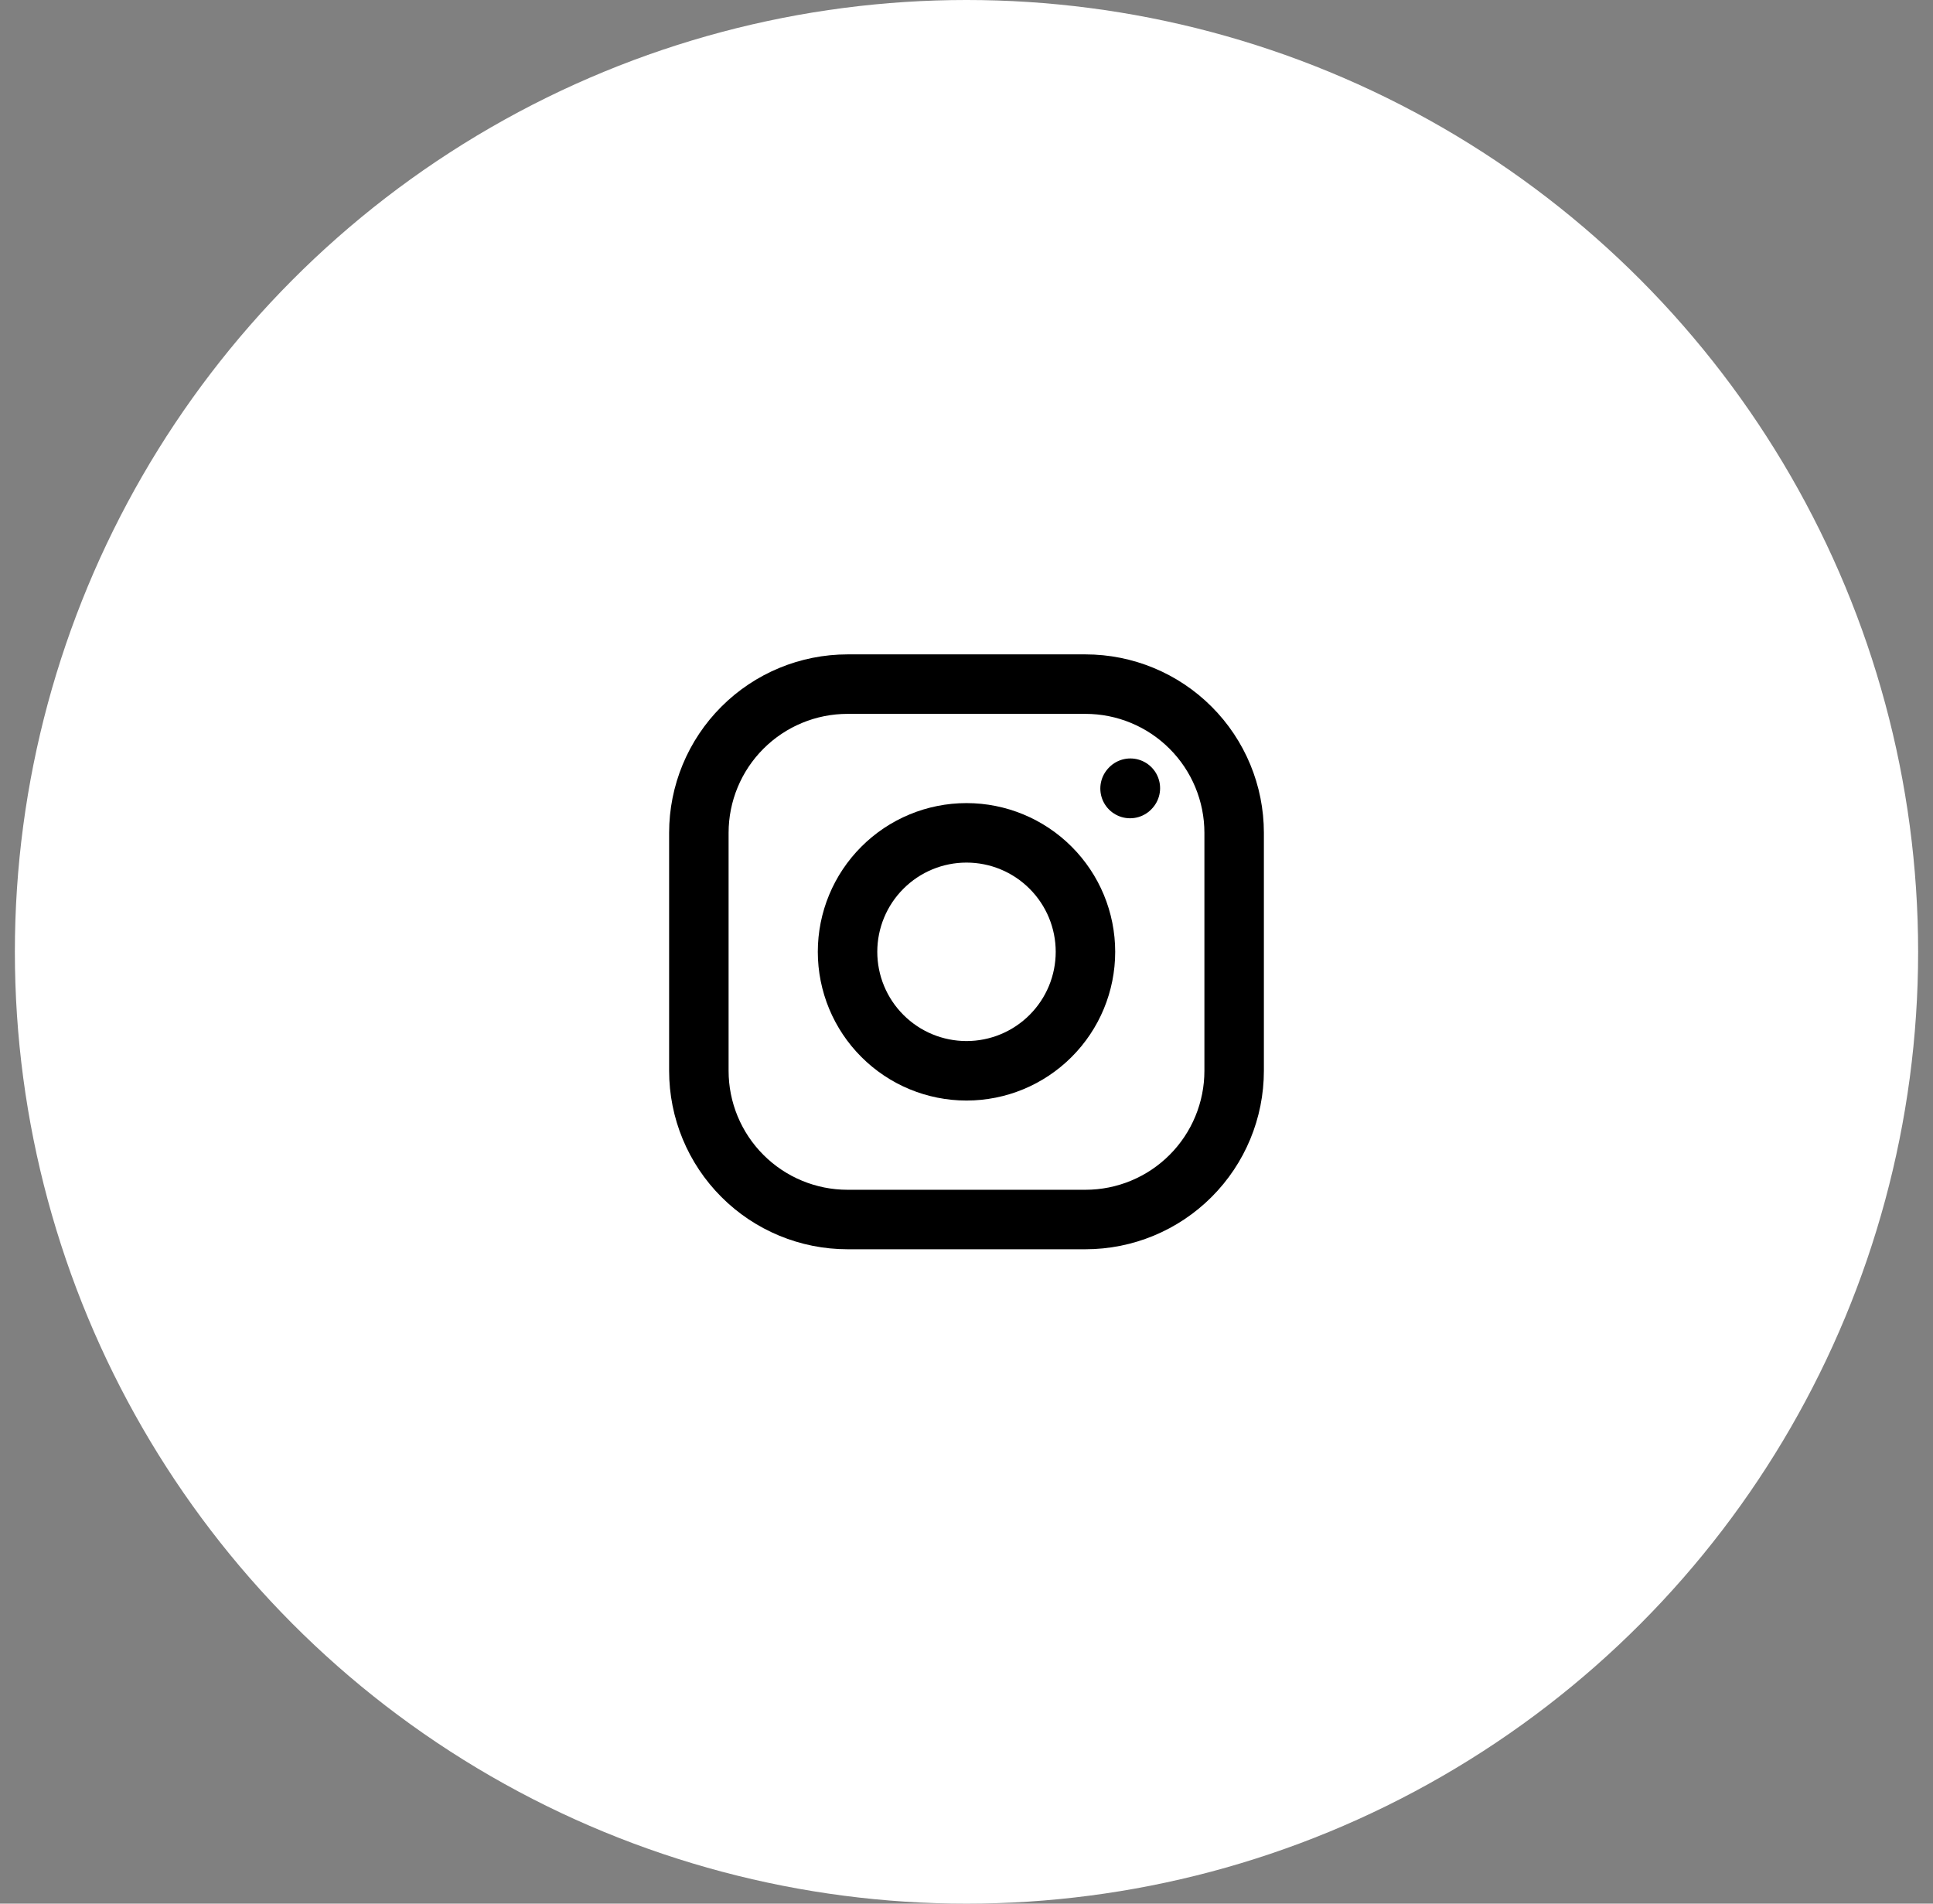
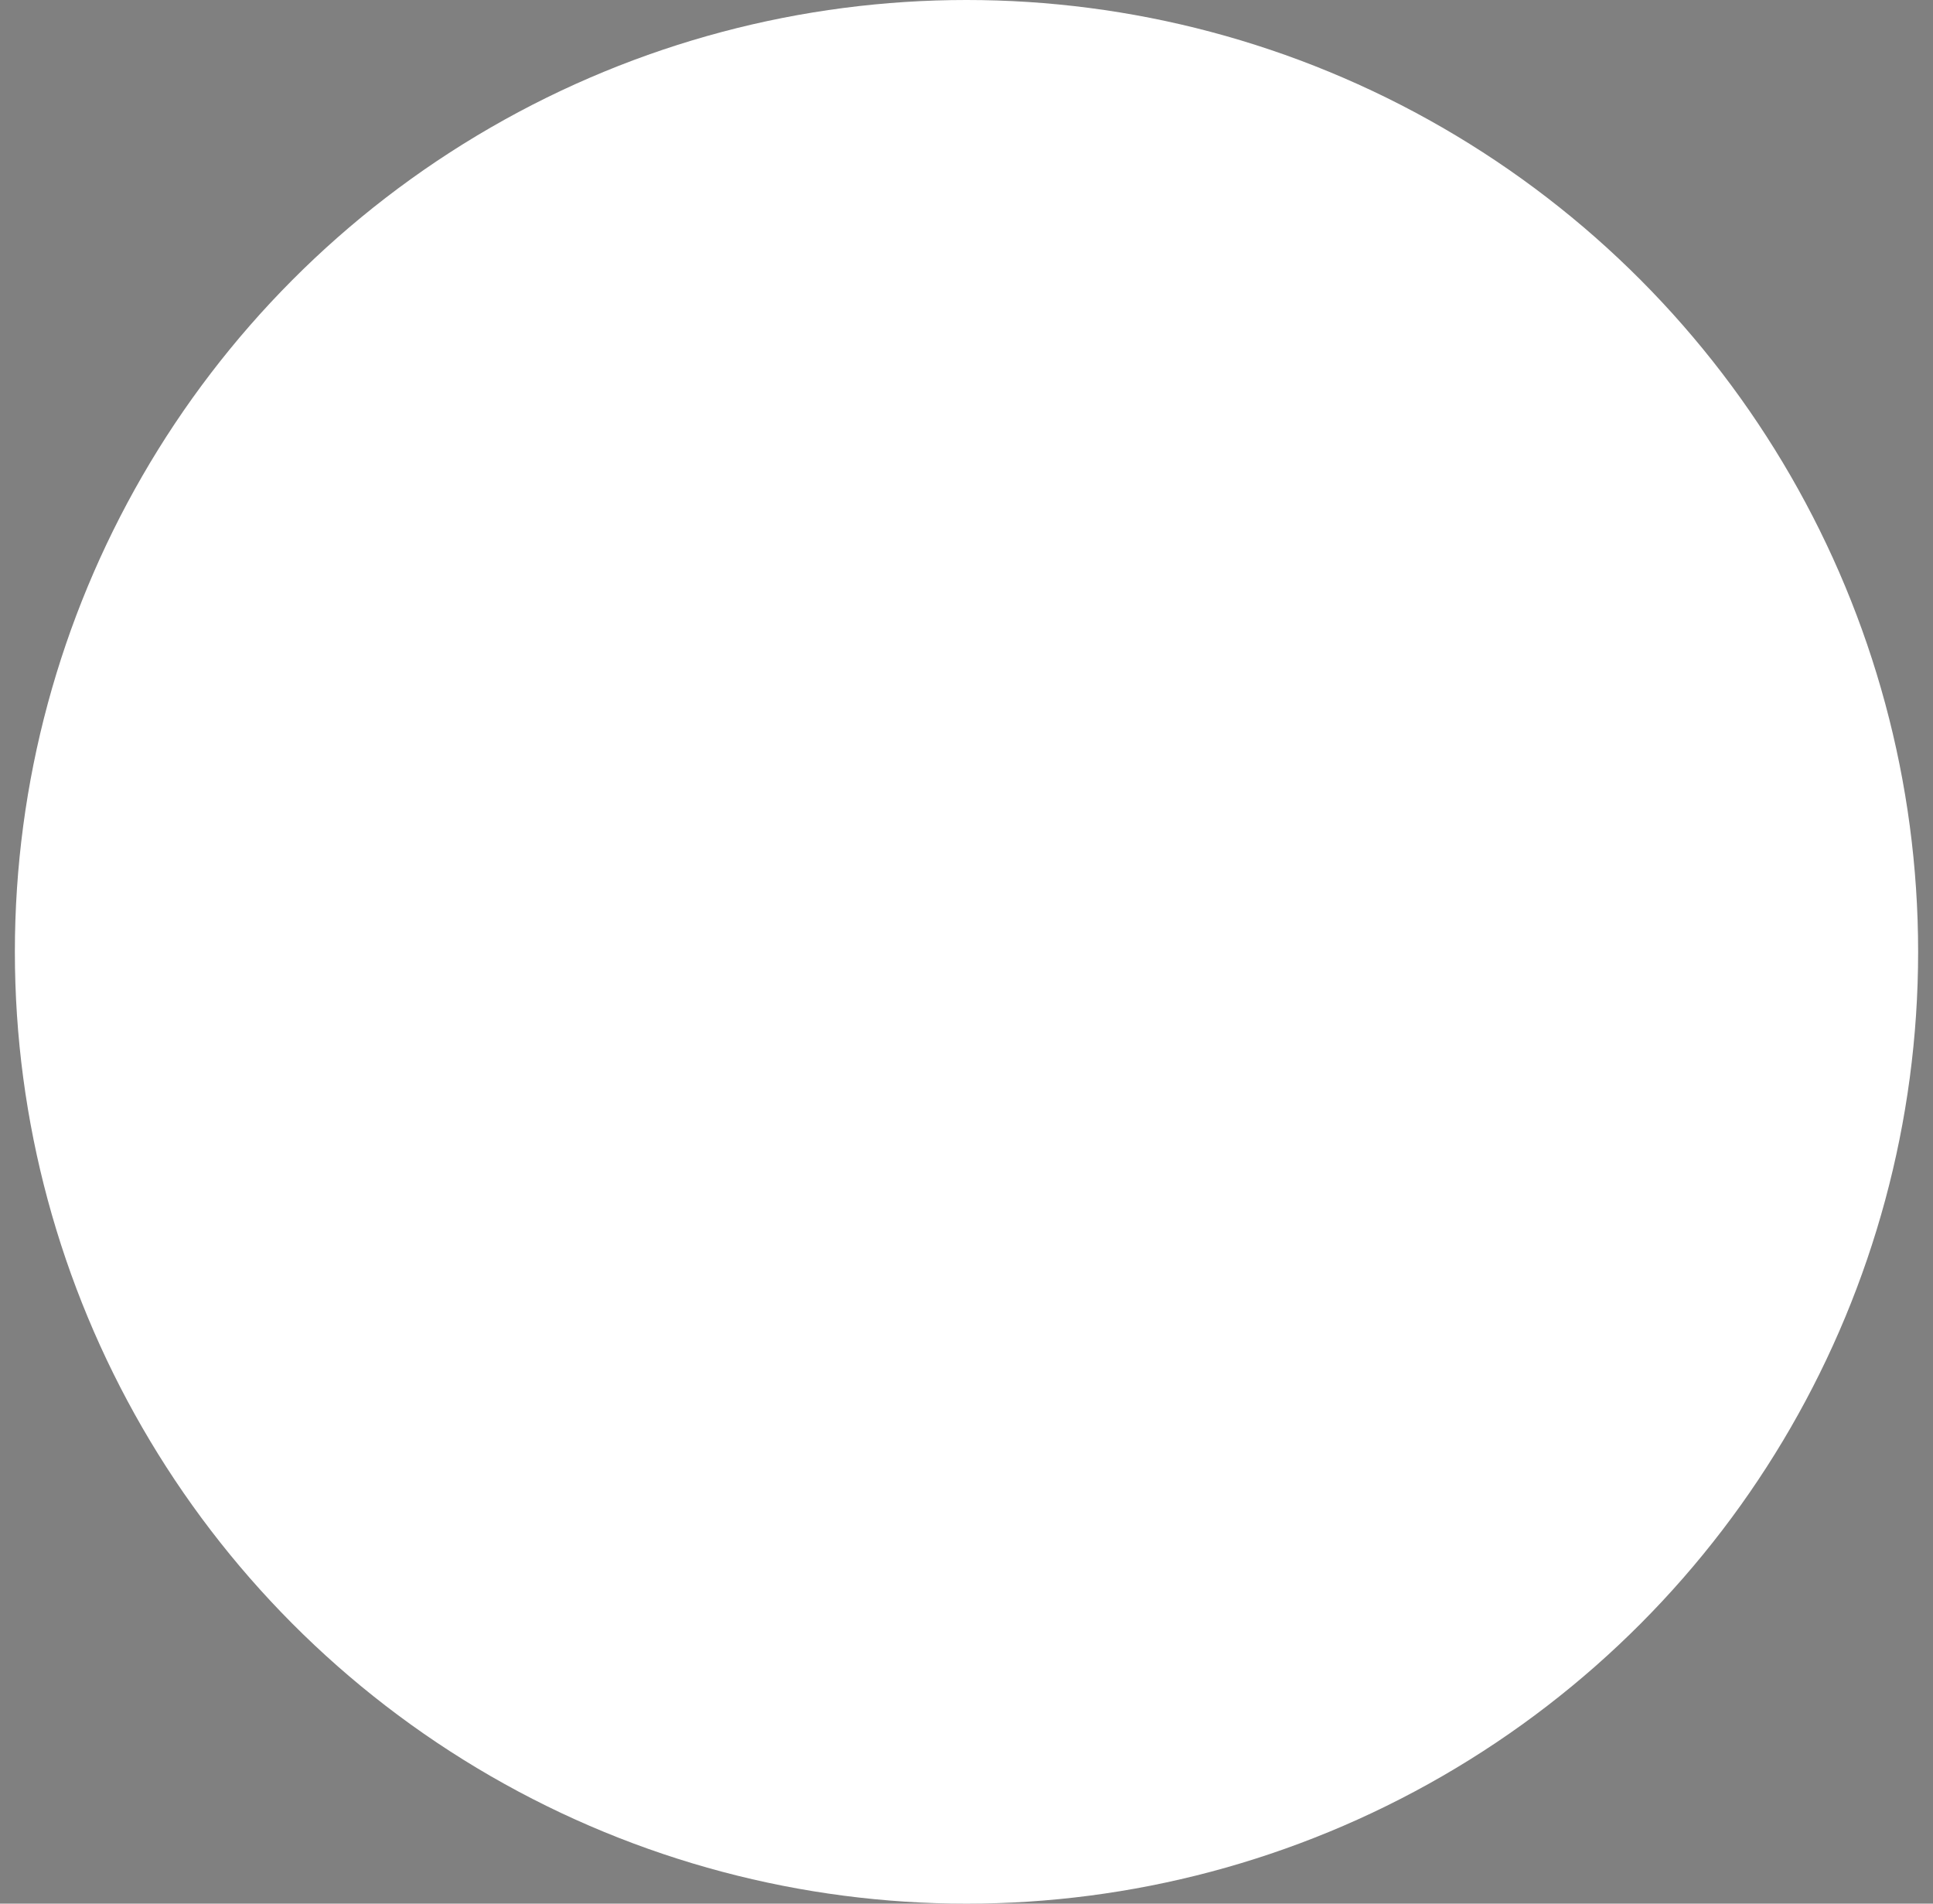
<svg xmlns="http://www.w3.org/2000/svg" width="65" height="64" viewBox="0 0 65 64" fill="none">
  <rect x="0" y="0" width="65" height="64" fill="#808080" stroke="none" />
  <circle cx="32.5" cy="32" r="32" fill="white" style="fill:white;fill-opacity:1;" />
-   <path d="M32.5 36C33.561 36 34.578 35.579 35.328 34.828C36.079 34.078 36.5 33.061 36.5 32C36.5 30.939 36.079 29.922 35.328 29.172C34.578 28.421 33.561 28 32.5 28C31.439 28 30.422 28.421 29.672 29.172C28.921 29.922 28.5 30.939 28.5 32C28.5 33.061 28.921 34.078 29.672 34.828C30.422 35.579 31.439 36 32.5 36Z" stroke="#541388" style="stroke:#541388;stroke:color(display-p3 0.329 0.074 0.533);stroke-opacity:1;" stroke-width="2" stroke-linecap="round" stroke-linejoin="round" />
-   <path d="M23.5 36V28C23.5 26.674 24.027 25.402 24.965 24.465C25.902 23.527 27.174 23 28.5 23H36.5C37.826 23 39.098 23.527 40.035 24.465C40.973 25.402 41.5 26.674 41.5 28V36C41.5 37.326 40.973 38.598 40.035 39.535C39.098 40.473 37.826 41 36.5 41H28.5C27.174 41 25.902 40.473 24.965 39.535C24.027 38.598 23.5 37.326 23.5 36Z" stroke="#541388" style="stroke:#541388;stroke:color(display-p3 0.329 0.074 0.533);stroke-opacity:1;" stroke-width="2" />
-   <path d="M38 26.51L38.01 26.499" stroke="#541388" style="stroke:#541388;stroke:color(display-p3 0.329 0.074 0.533);stroke-opacity:1;" stroke-width="2" stroke-linecap="round" stroke-linejoin="round" />
</svg>